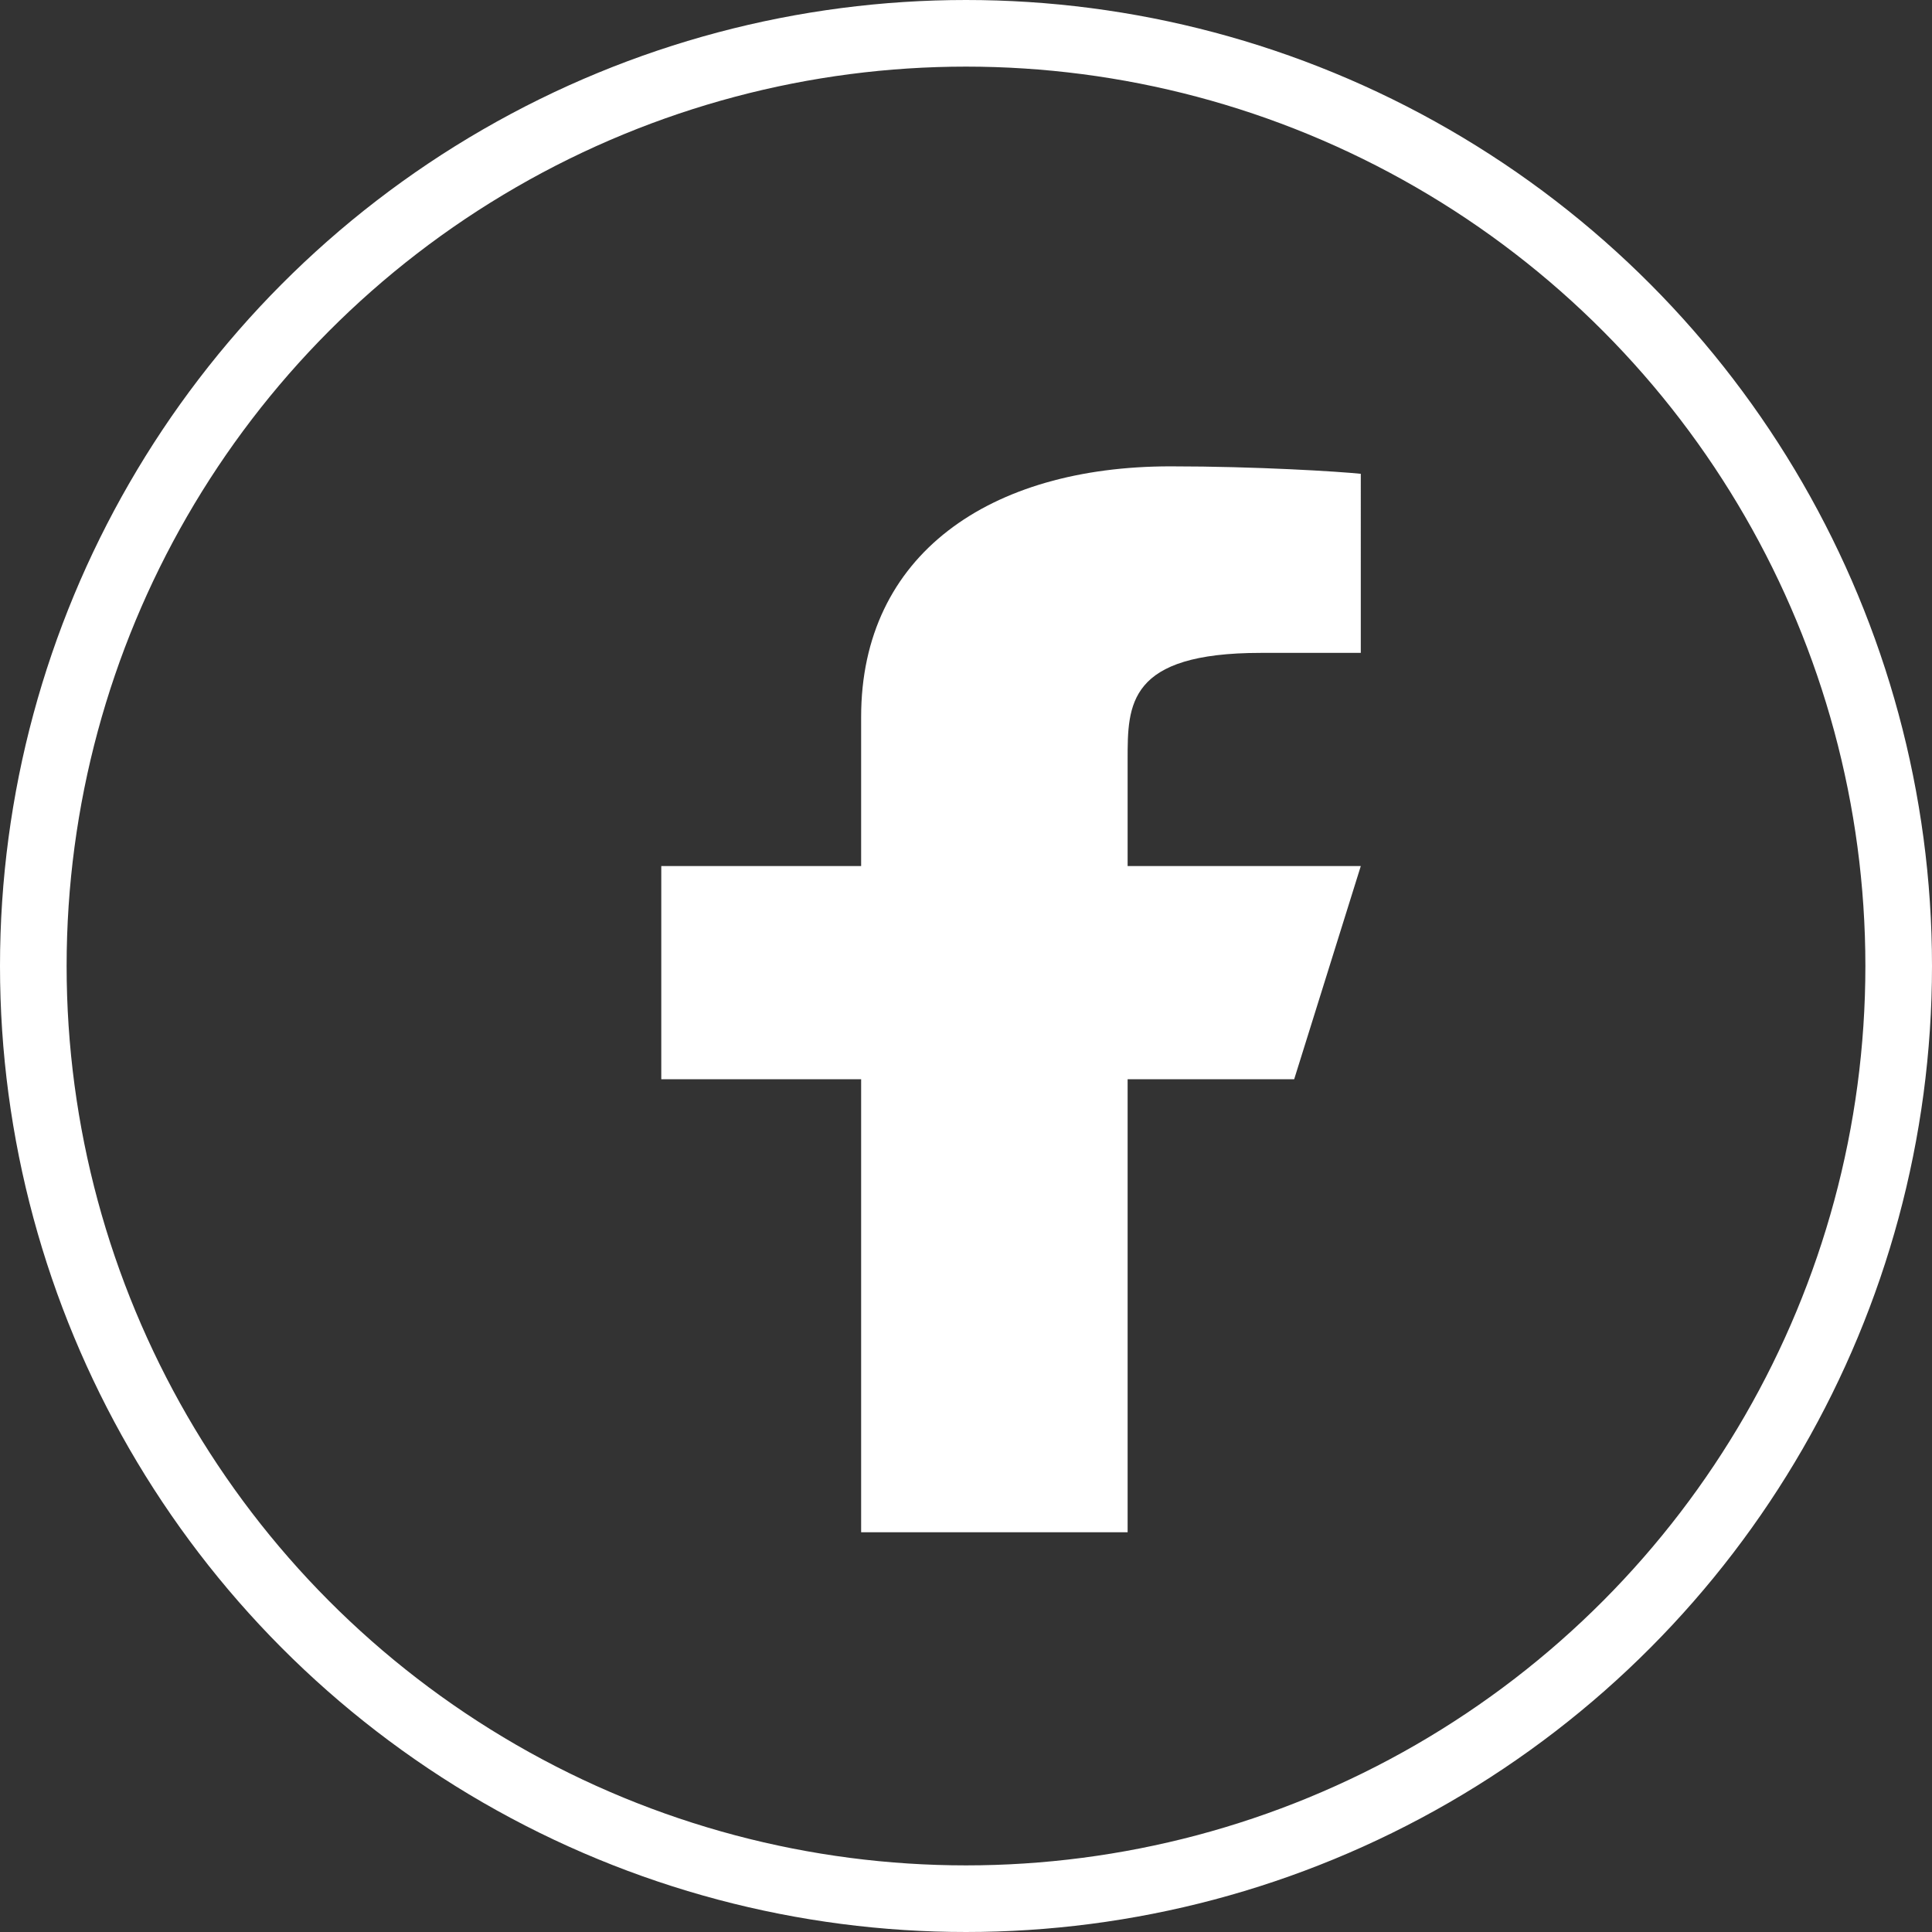
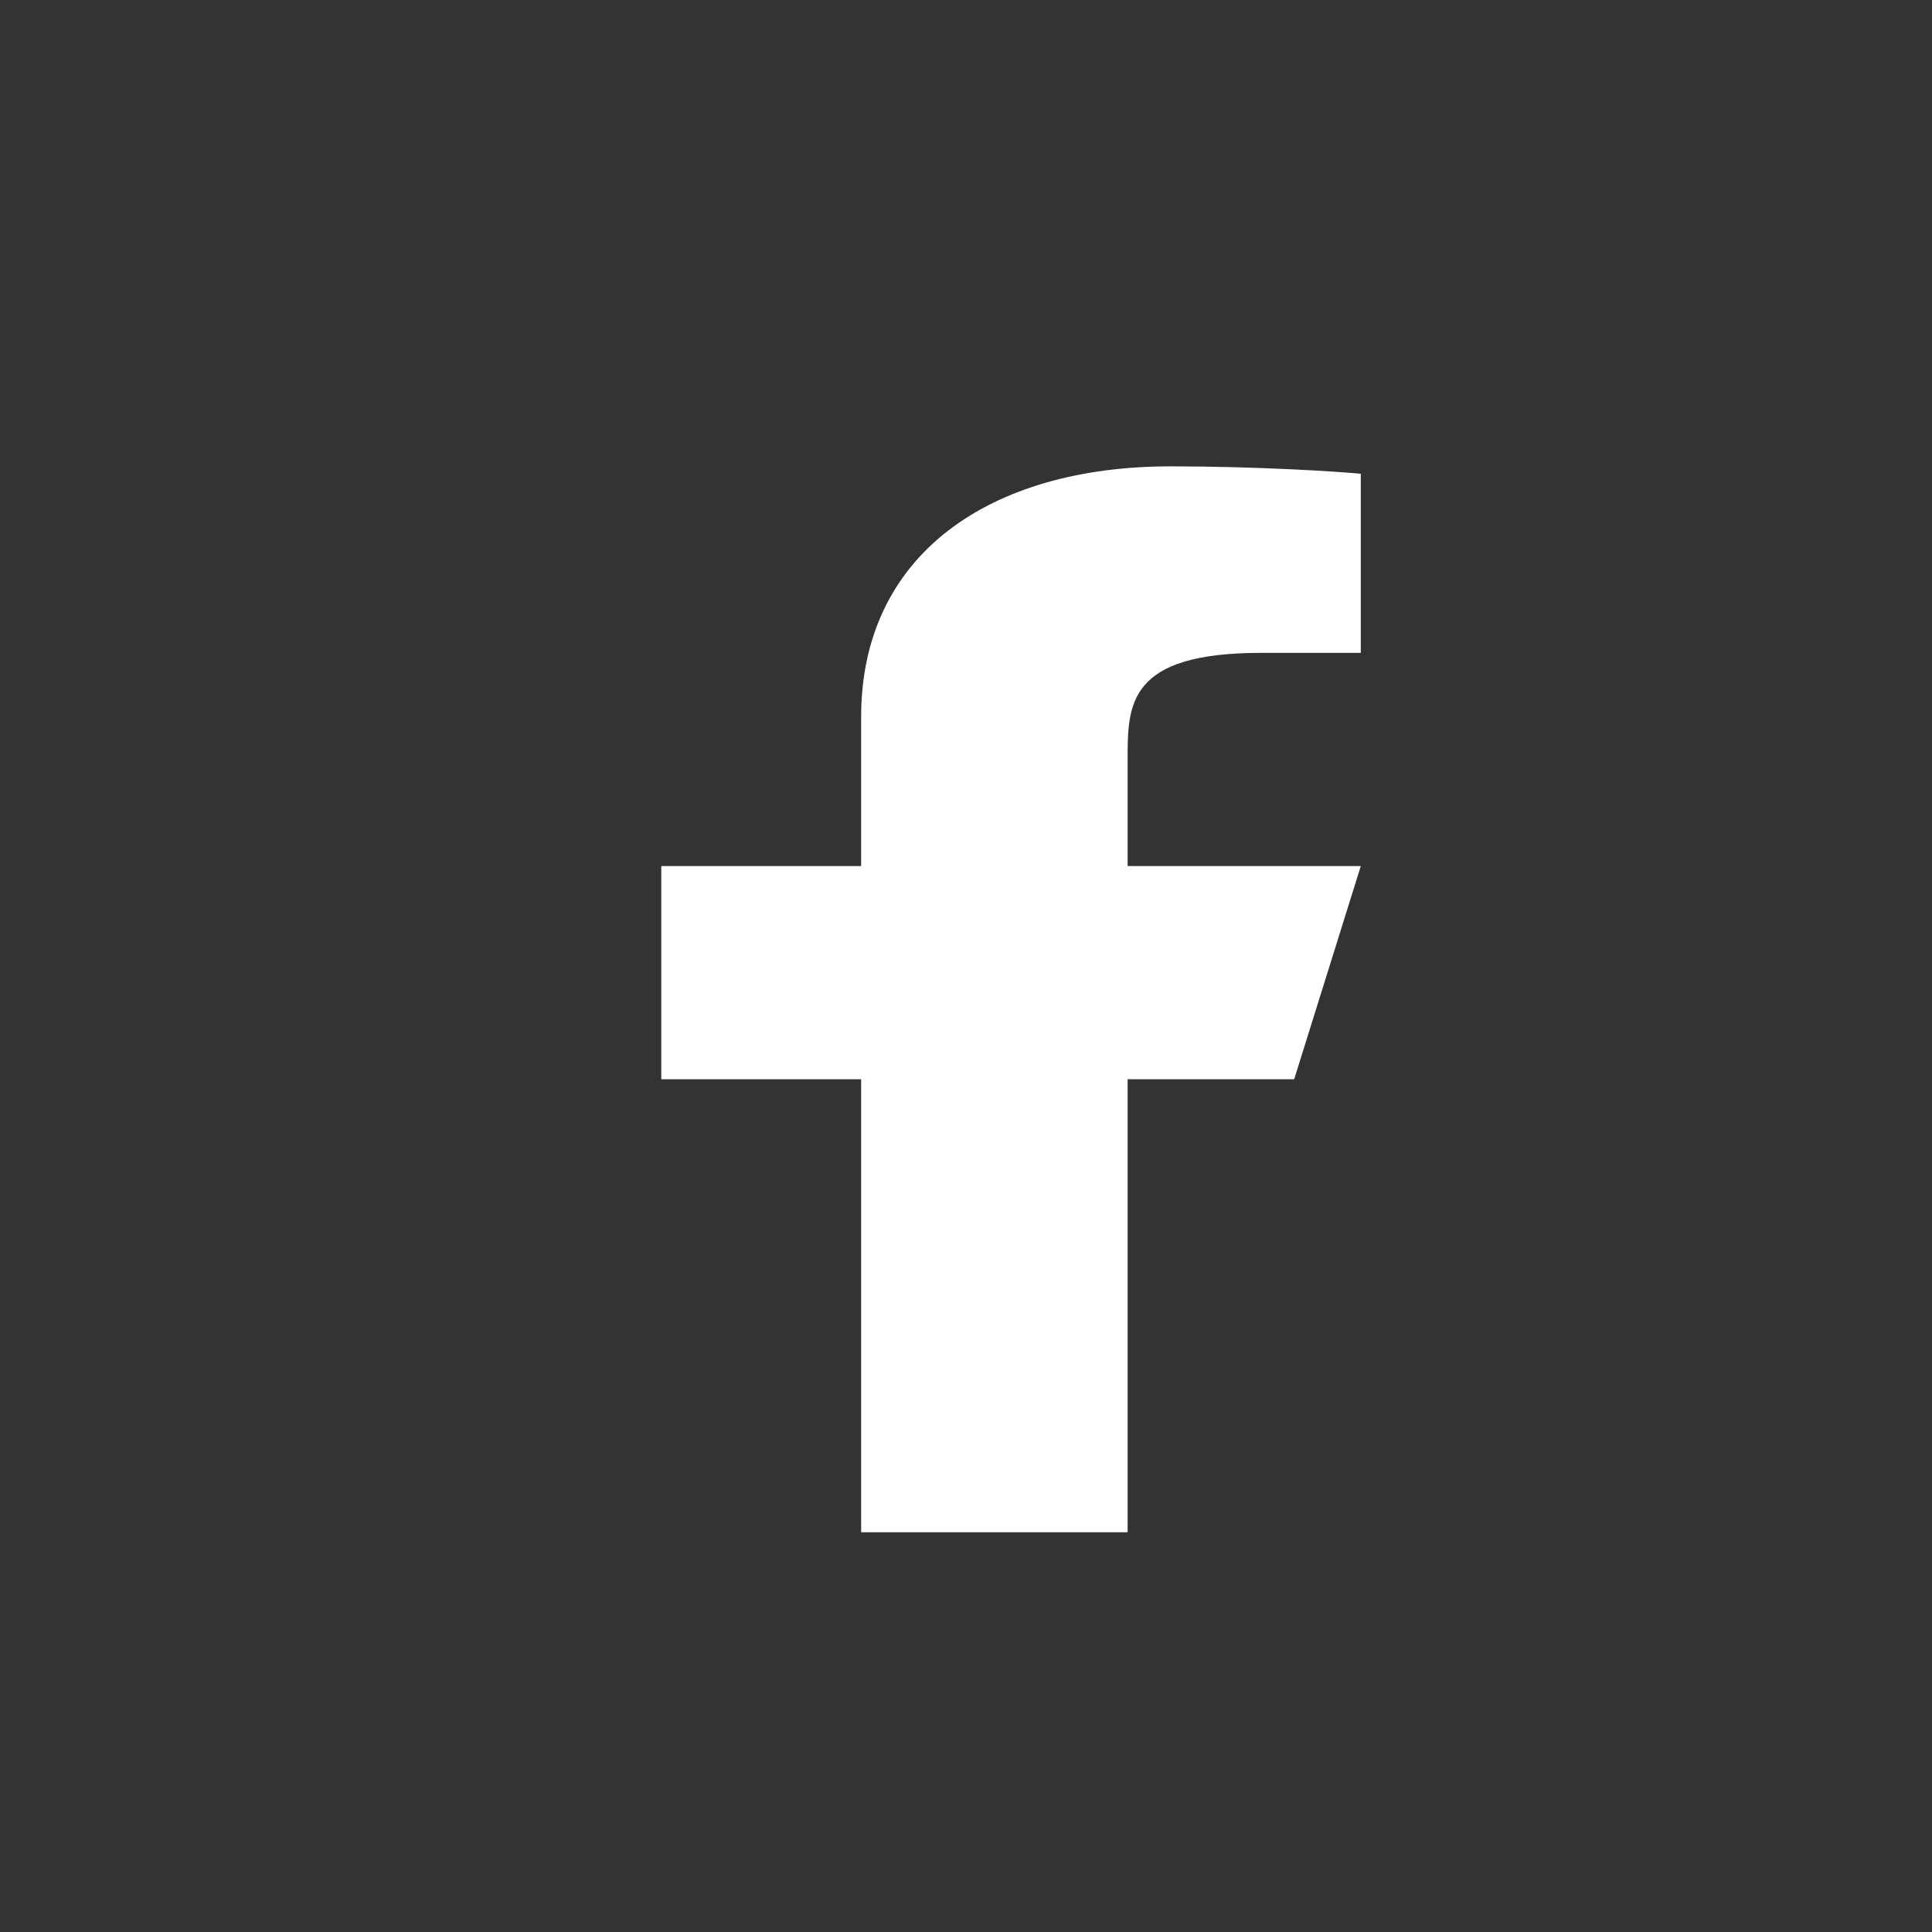
<svg xmlns="http://www.w3.org/2000/svg" width="29" height="29" viewBox="0 0 29 29">
  <rect x="0" y="0" width="29" height="29" fill="#333333" stroke="none" />
  <defs>
    <style>.a,.b{fill:none;}.a{stroke:#fff;}.c{fill:#fff;}.d{stroke:none;}</style>
  </defs>
  <g transform="translate(-767 -1651)">
    <g class="a" transform="translate(767 1651)">
-       <circle class="d" cx="14.5" cy="14.5" r="14.5" />
-       <circle class="b" cx="14.5" cy="14.5" r="14" />
-     </g>
+       </g>
    <g transform="translate(772 1656)">
-       <path class="b" d="M0,0H20V20H0Z" />
+       <path class="b" d="M0,0H20V20H0" />
      <path class="c" d="M14,11.2h2.5l1-3.2H14V6.4c0-.824,0-1.6,2-1.6h1.5V2.112C17.174,2.078,15.943,2,14.643,2,11.928,2,10,3.326,10,5.76V8H7v3.2h3V18h4Z" transform="translate(-2.074)" />
    </g>
  </g>
</svg>